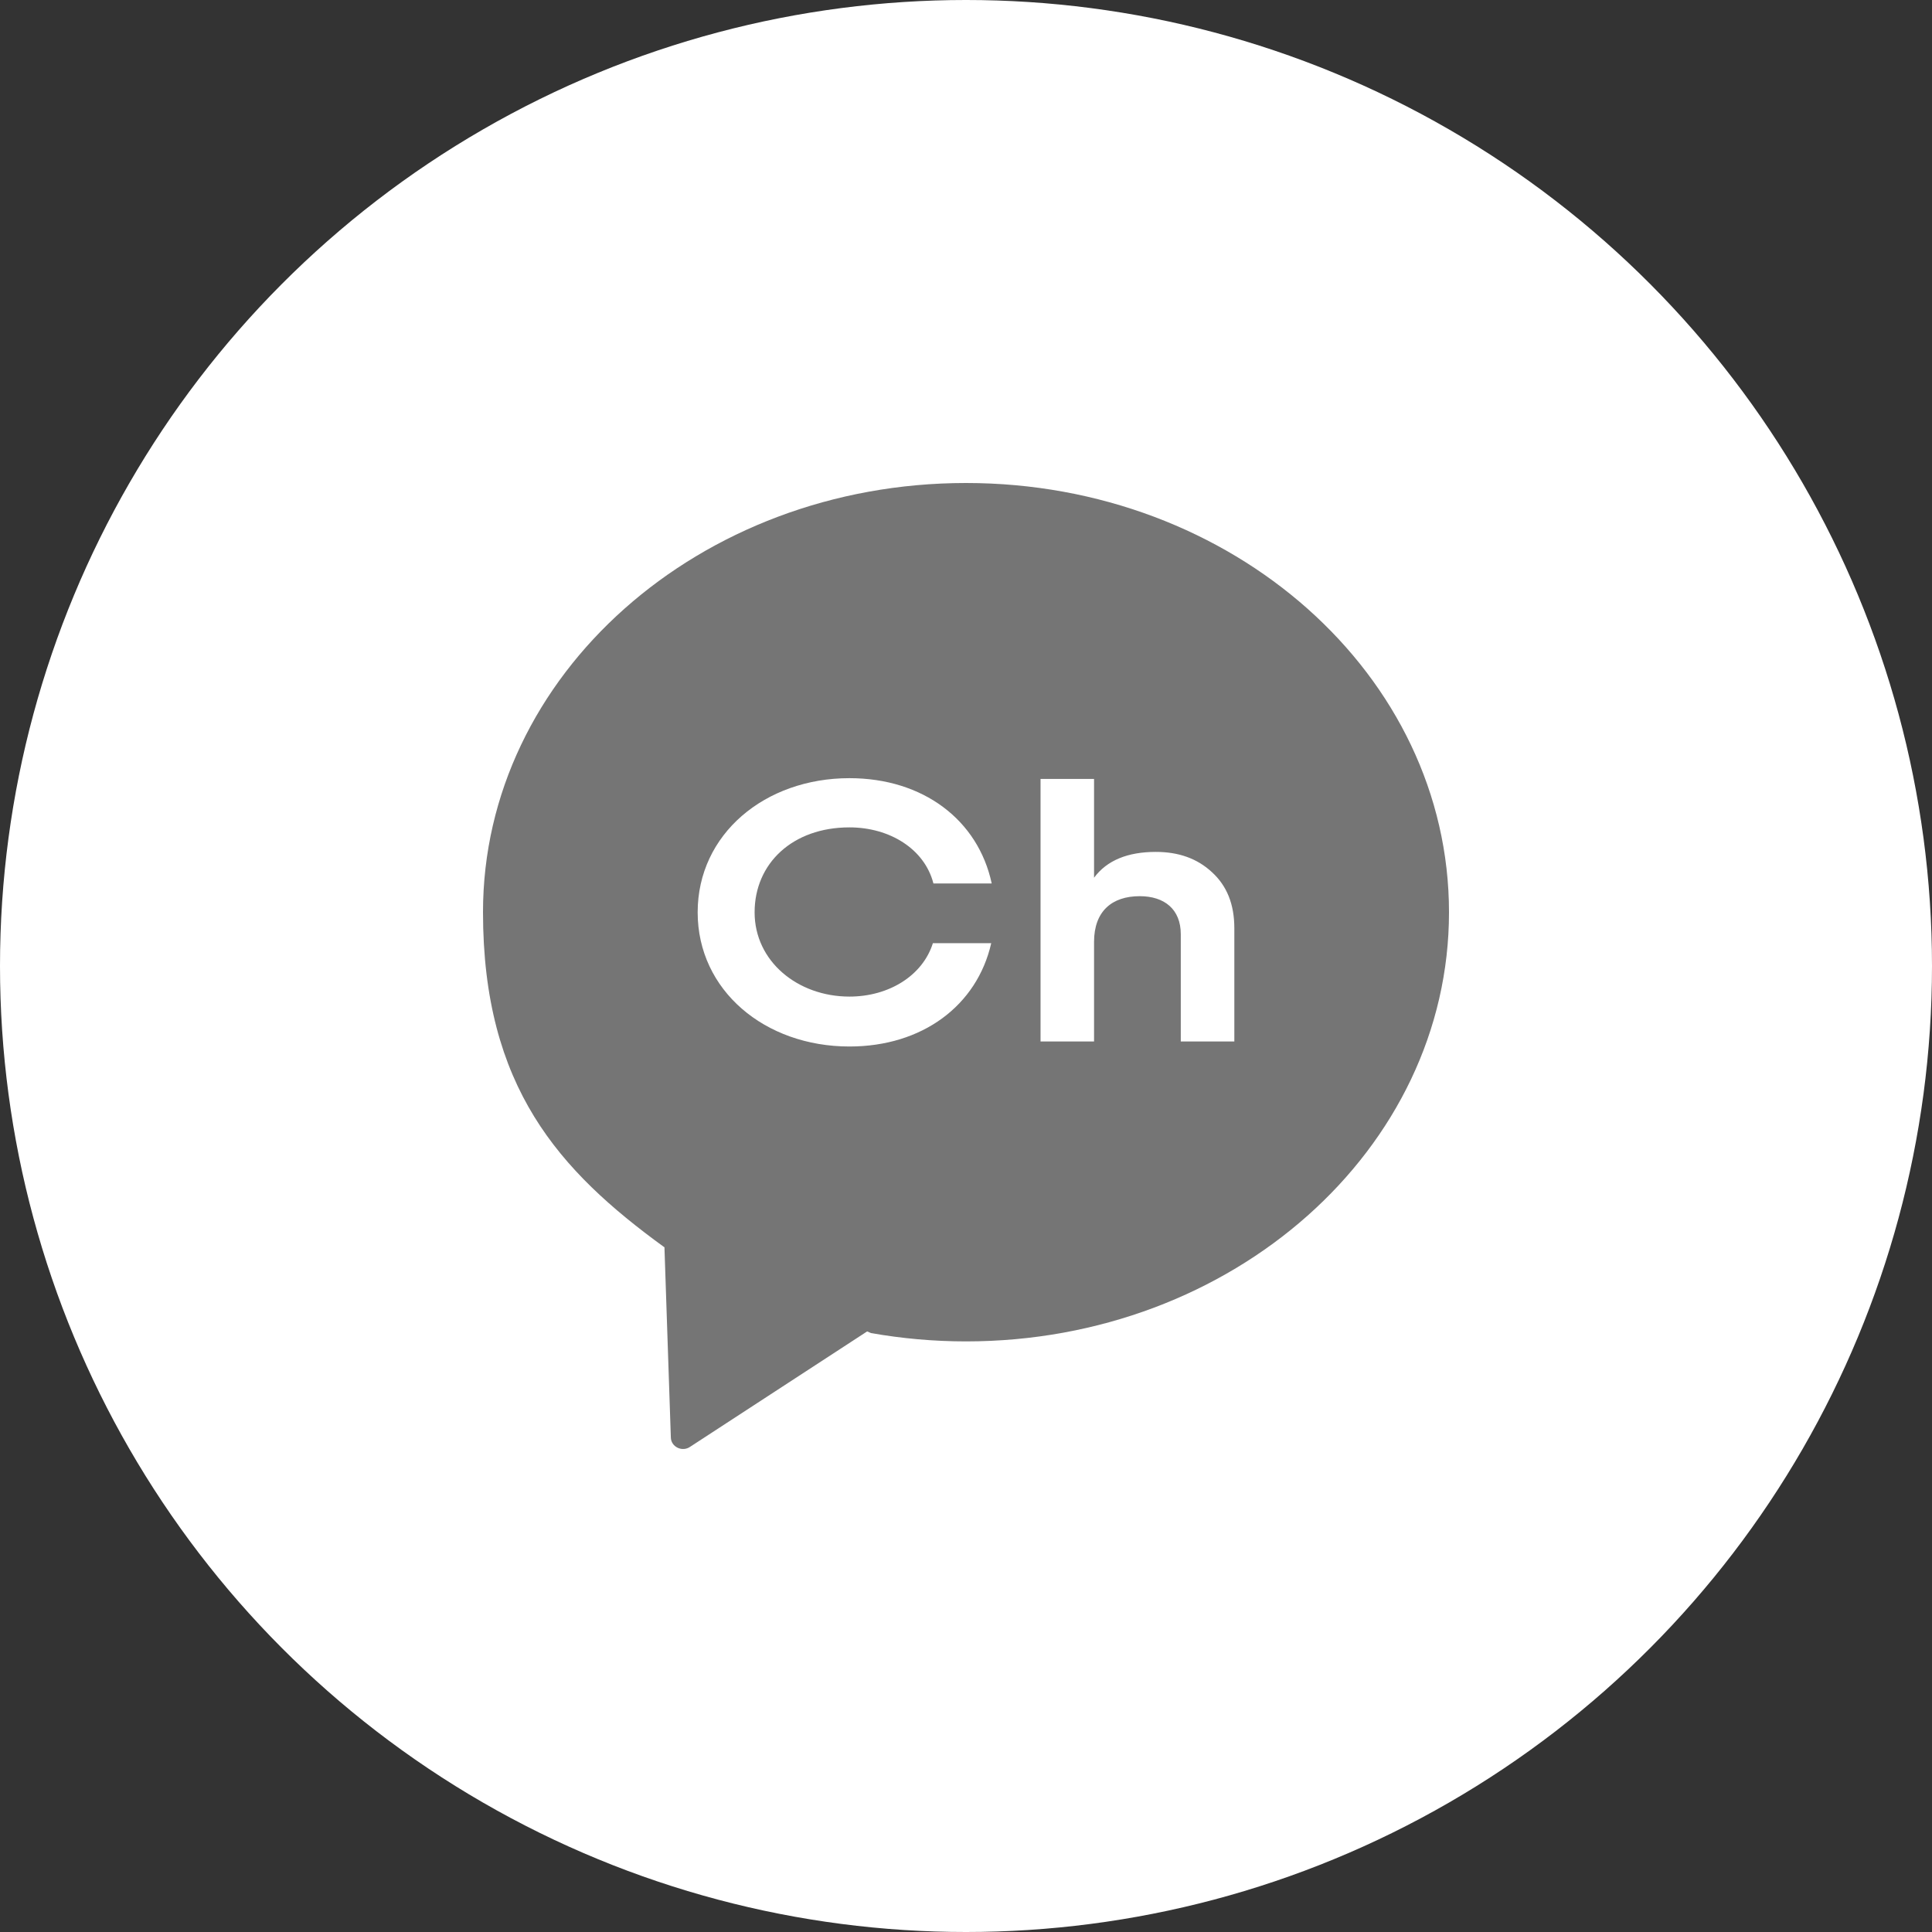
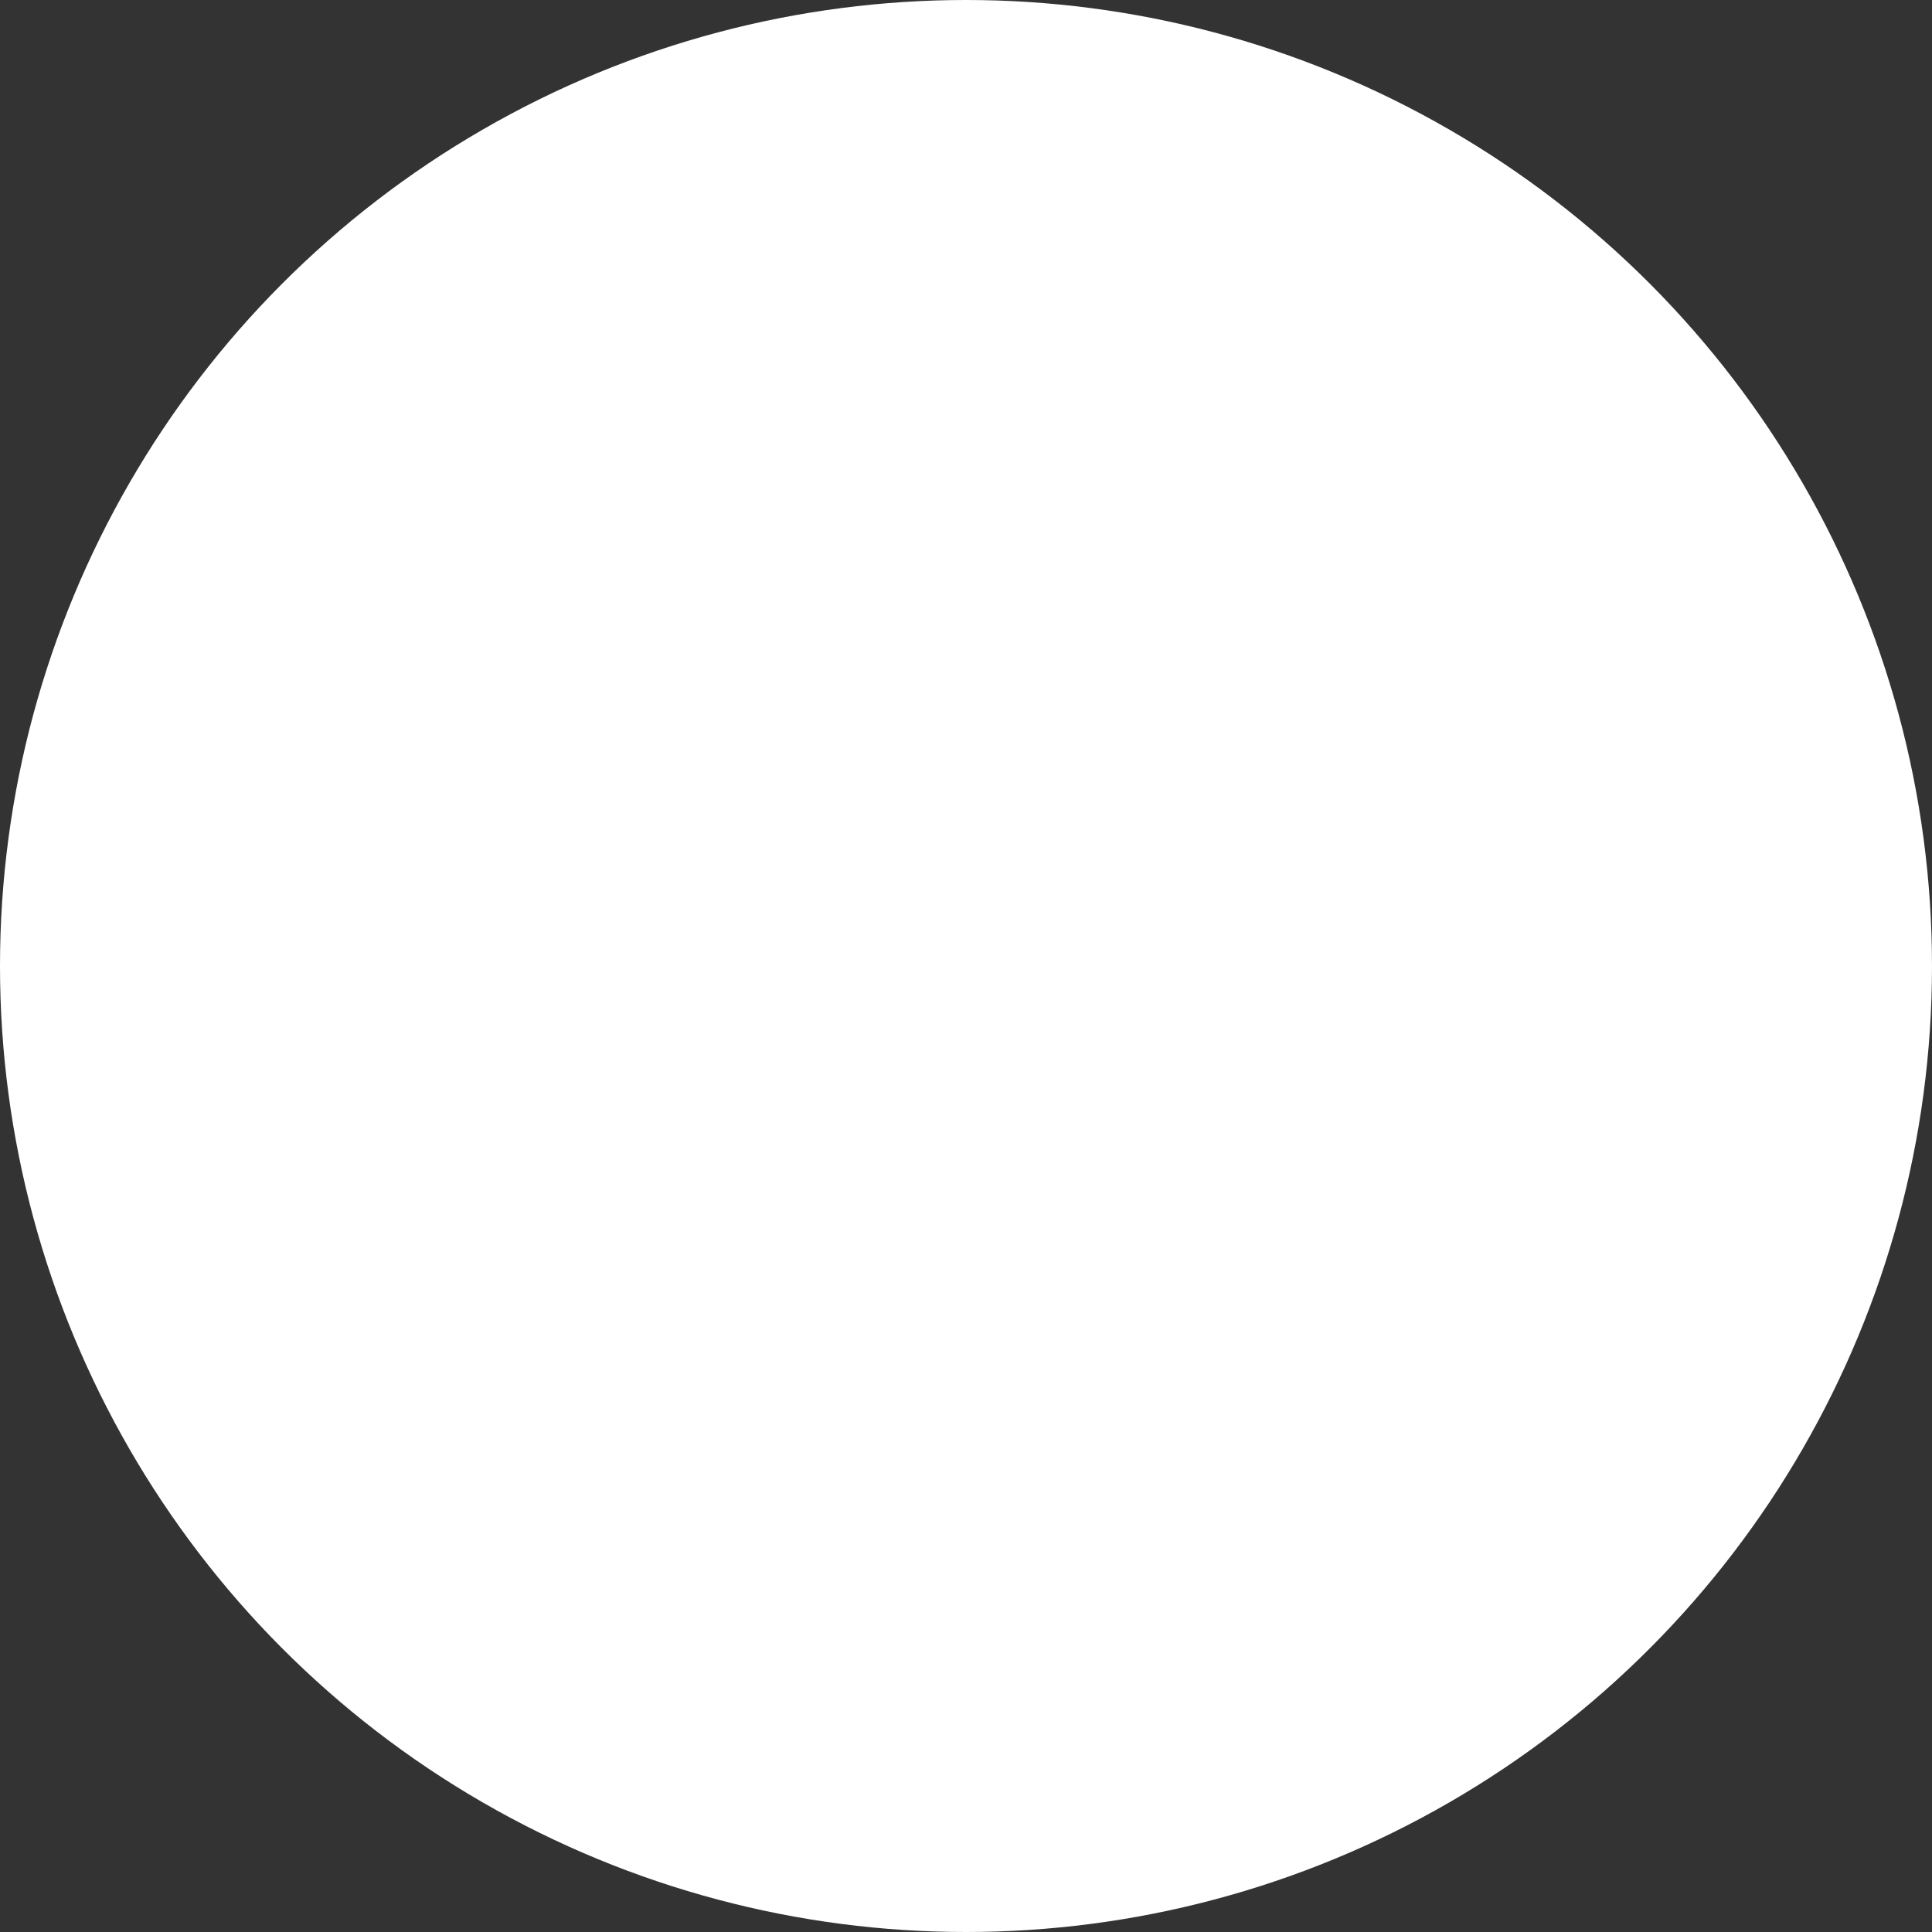
<svg xmlns="http://www.w3.org/2000/svg" width="36" height="36" viewBox="0 0 36 36" fill="none">
  <rect x="0" y="0" width="36" height="36" fill="#333333" stroke="none" />
  <circle cx="18" cy="18" r="18" fill="white" />
-   <path d="M9 16.996C9 12.581 13.029 9 18 9C22.971 9 27 12.581 27 16.999C27 21.414 22.971 24.995 18 24.995C17.396 24.995 16.804 24.941 16.231 24.84L16.158 24.809L12.864 26.956C12.715 27.064 12.5 26.961 12.5 26.78L12.381 23.24L12.371 23.235C10.421 21.816 9 20.258 9 16.996Z" fill="#757575" />
-   <path d="M15.828 18.57C16.565 18.57 17.193 18.178 17.383 17.575H18.47C18.205 18.739 17.185 19.5 15.828 19.5C14.251 19.5 13 18.454 13 17C13 15.544 14.251 14.5 15.828 14.5C17.199 14.5 18.226 15.278 18.479 16.462H17.393C17.228 15.818 16.577 15.417 15.828 15.417C14.767 15.417 14.061 16.09 14.061 17C14.061 17.912 14.863 18.57 15.828 18.57ZM23 19.406H22.002V17.406C22.002 16.946 21.7 16.699 21.237 16.699C20.719 16.699 20.386 16.98 20.386 17.551V19.406H19.389V14.514H20.386V16.355C20.625 16.032 21.013 15.874 21.537 15.874C21.963 15.874 22.31 15.998 22.582 16.251C22.861 16.505 23 16.849 23 17.296V19.406Z" fill="white" />
</svg>